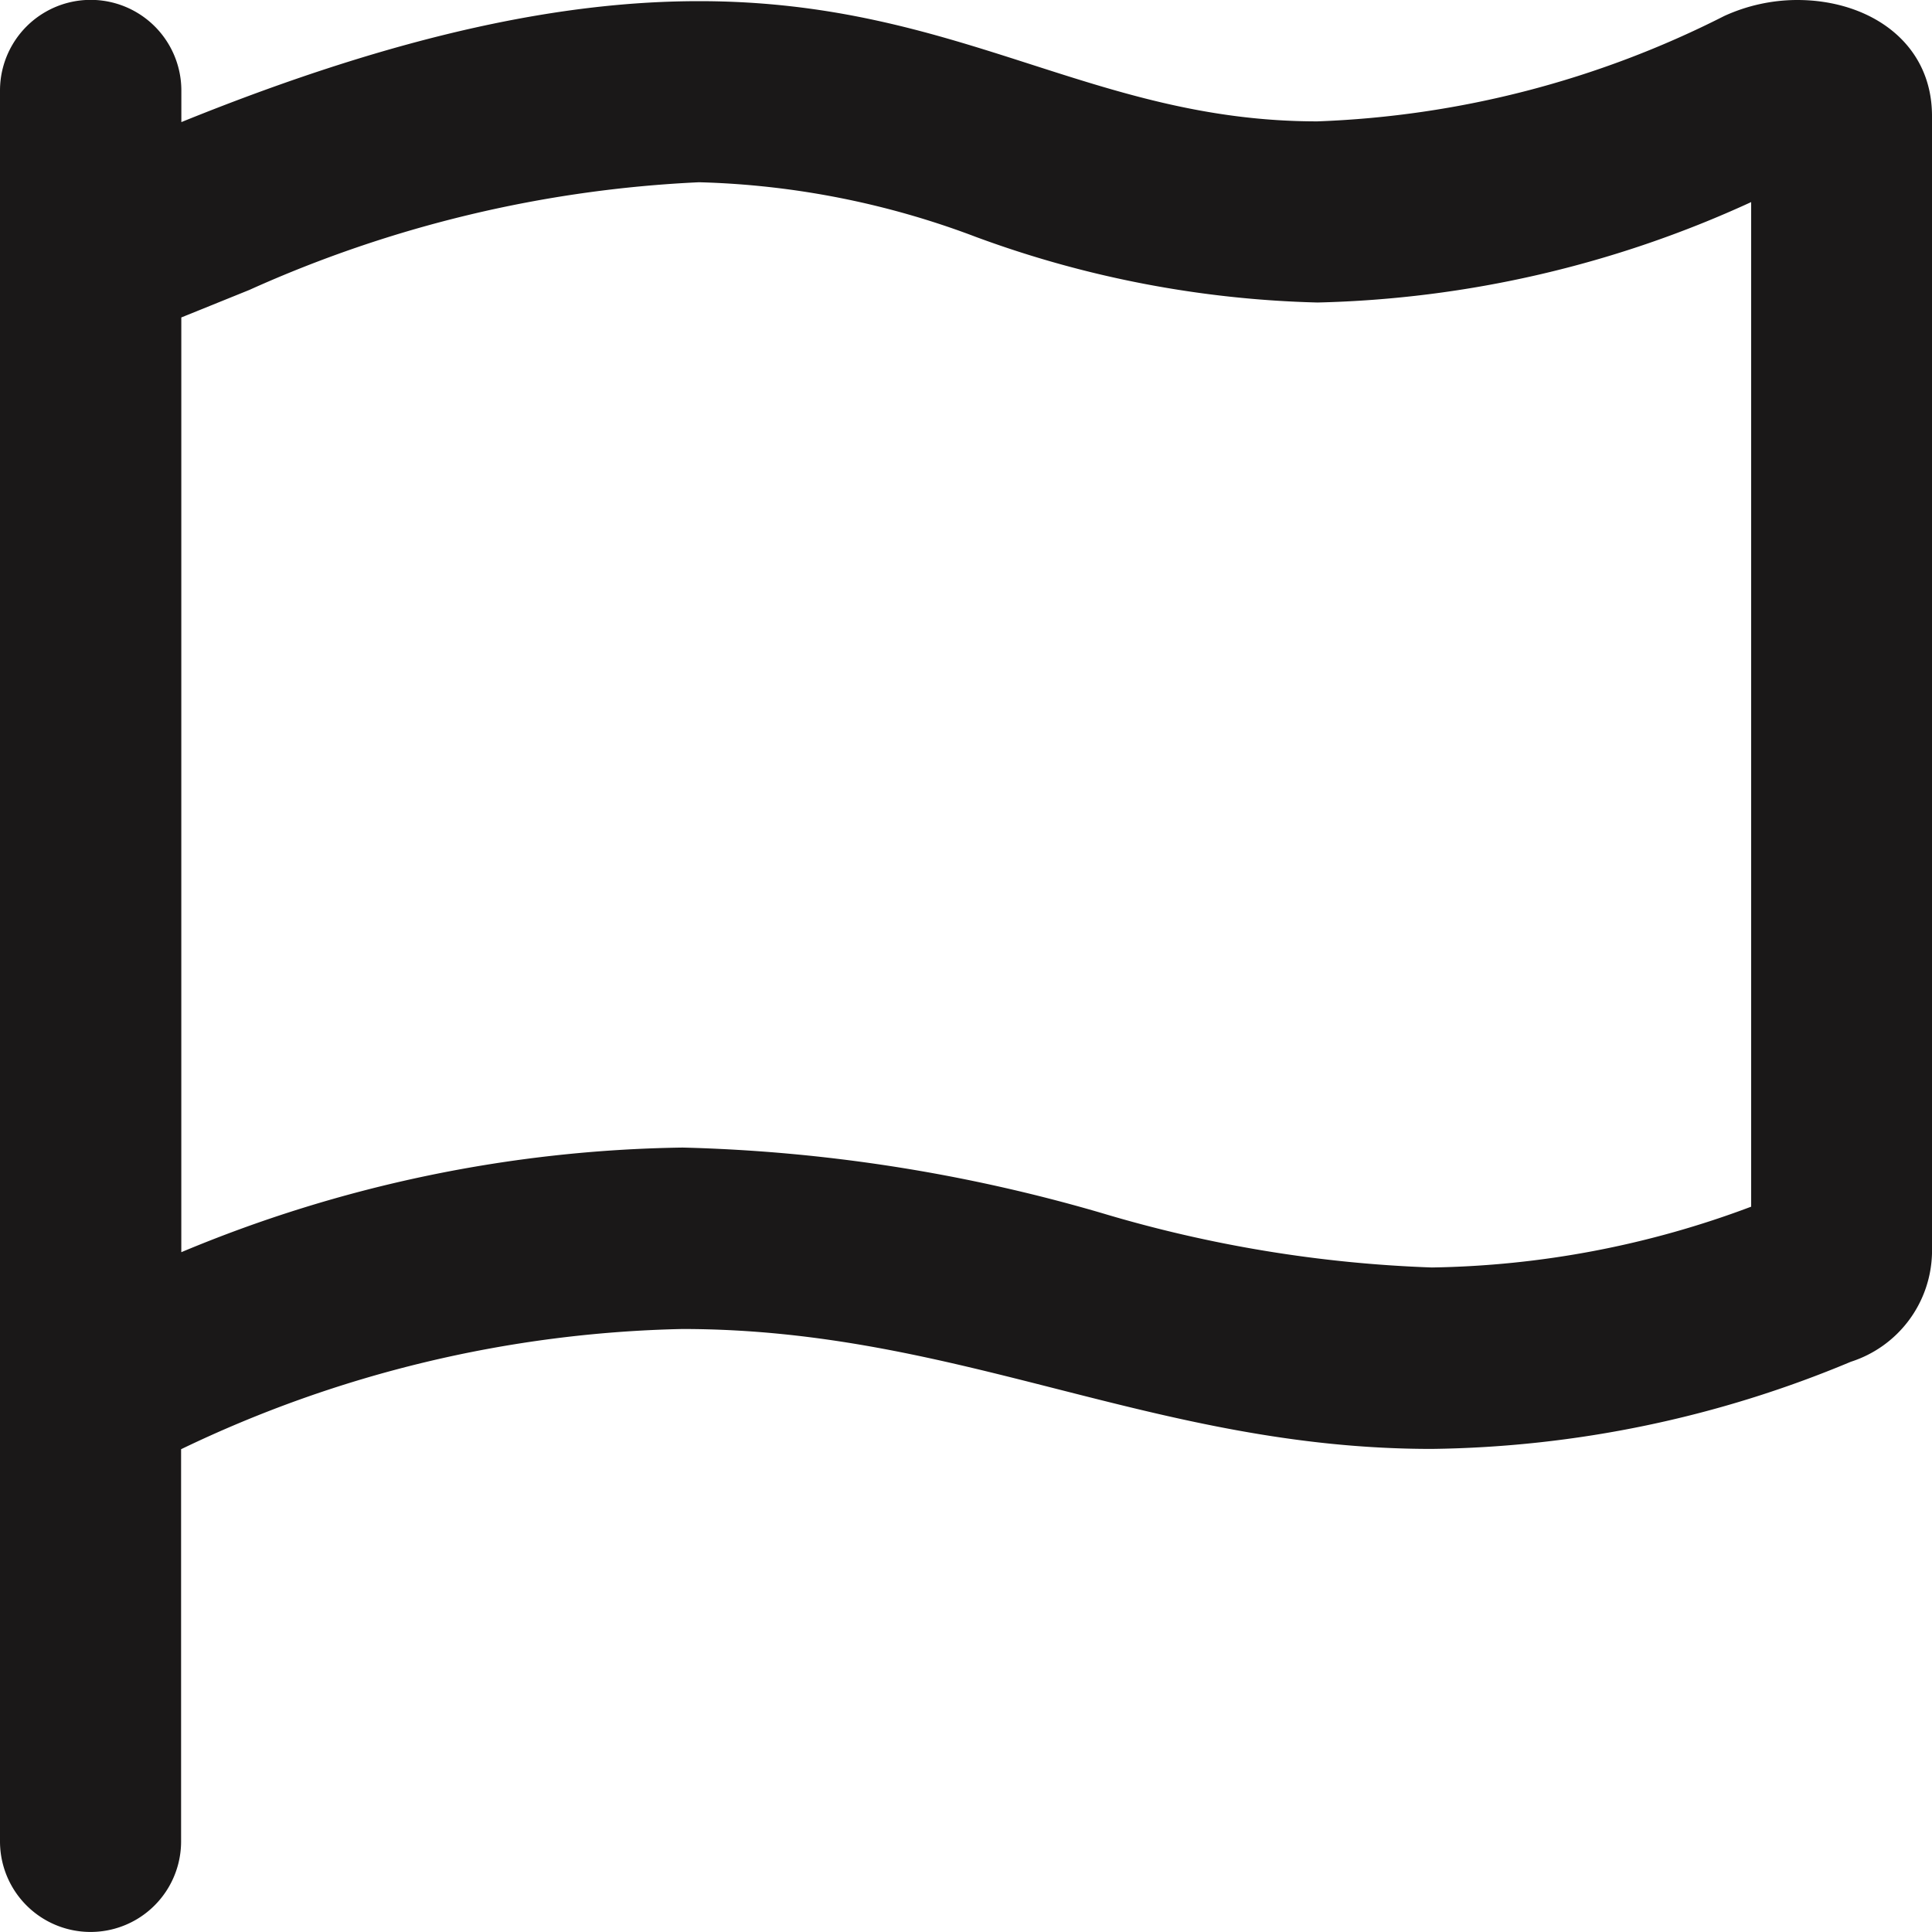
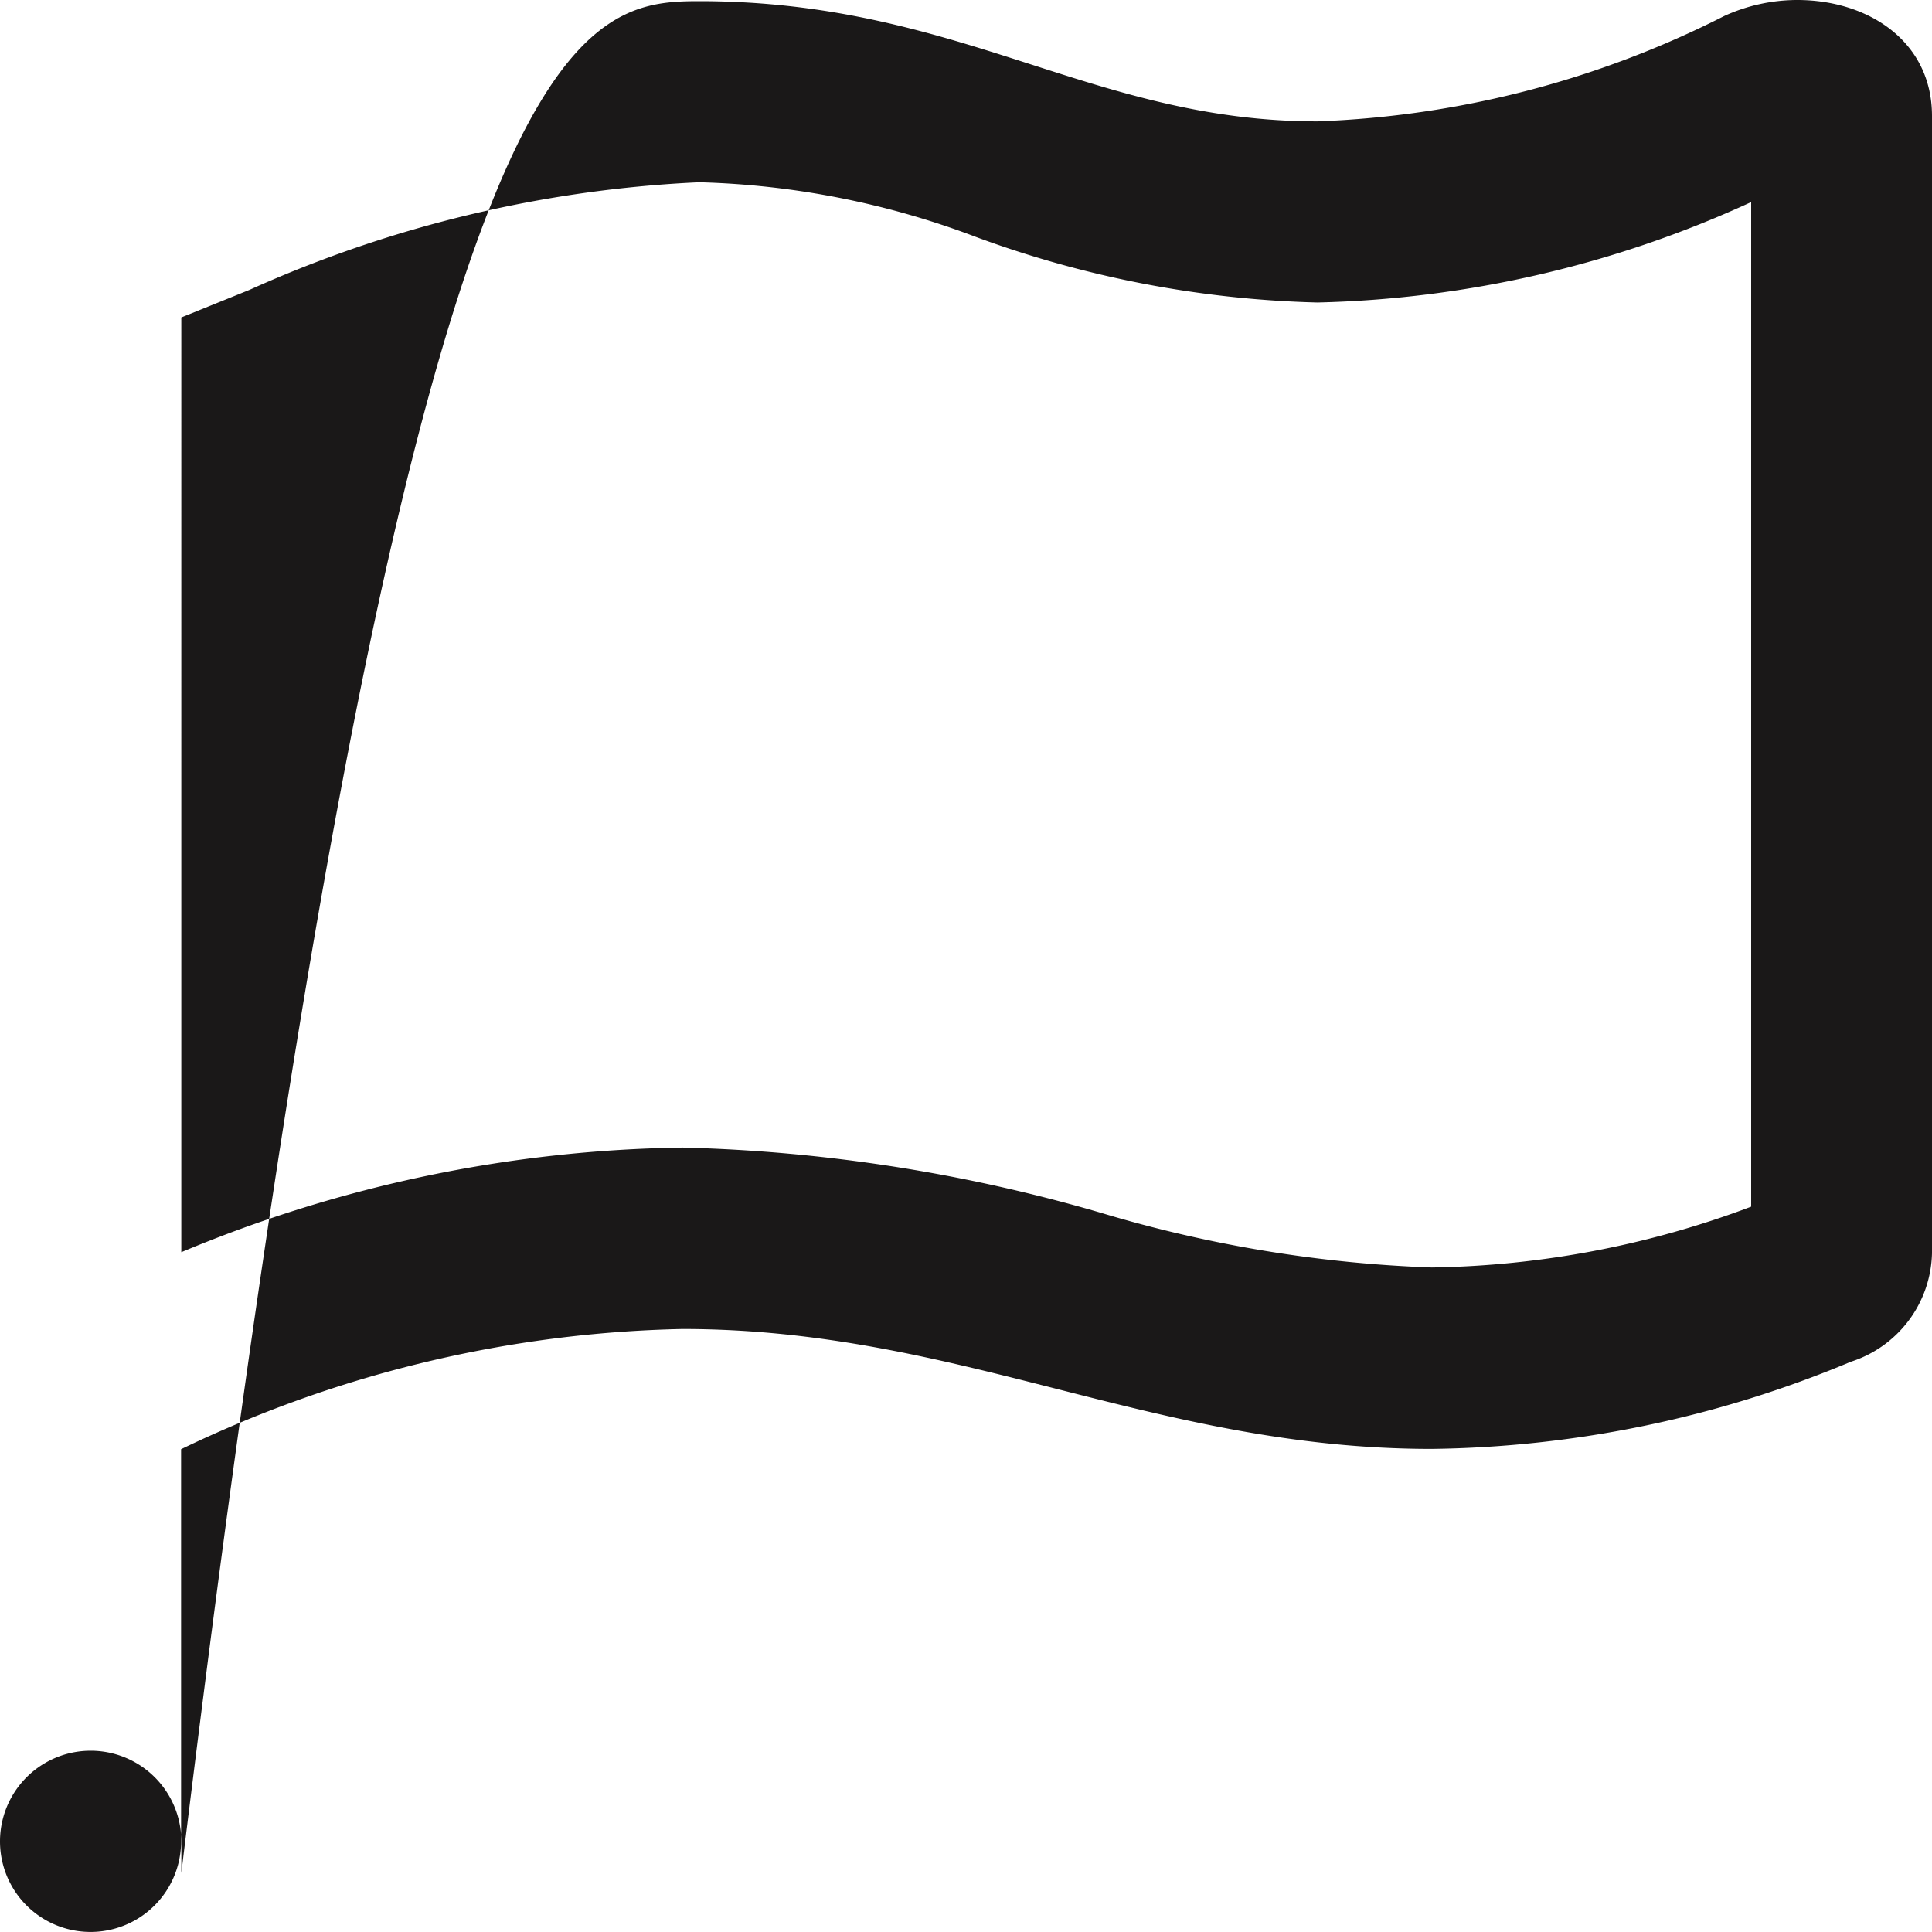
<svg xmlns="http://www.w3.org/2000/svg" width="45" height="45" viewBox="0 0 45 45">
-   <path id="icon-marketing-advisory-support" d="M45,2.7V29.189a2.722,2.722,0,0,1-1.89,2.529,26.048,26.048,0,0,1-9.764,2.03c-6.478,0-10.984-2.793-17.455-2.793a28.245,28.245,0,0,0-11.673,2.8V42.89A2.109,2.109,0,1,1,0,42.89V2.109a2.112,2.112,0,0,1,4.224,0v.735C9.438.73,13.239.027,16.283.027c6.072,0,9.135,2.8,14.4,2.8A22.739,22.739,0,0,0,40.162.372,4.105,4.105,0,0,1,41.862,0C43.532,0,45,.975,45,2.7M40.788,28.107V4.707a25.581,25.581,0,0,1-10.1,2.339,24.723,24.723,0,0,1-7.961-1.529,19.6,19.6,0,0,0-6.443-1.272A28.692,28.692,0,0,0,5.808,6.753l-1.585.641V29.166A31.322,31.322,0,0,1,15.9,26.729a38.145,38.145,0,0,1,9.764,1.526,30.469,30.469,0,0,0,7.686,1.267,22.019,22.019,0,0,0,7.435-1.415Z" fill="#1a1818" />
+   <path id="icon-marketing-advisory-support" d="M45,2.7V29.189a2.722,2.722,0,0,1-1.89,2.529,26.048,26.048,0,0,1-9.764,2.03c-6.478,0-10.984-2.793-17.455-2.793a28.245,28.245,0,0,0-11.673,2.8V42.89A2.109,2.109,0,1,1,0,42.89a2.112,2.112,0,0,1,4.224,0v.735C9.438.73,13.239.027,16.283.027c6.072,0,9.135,2.8,14.4,2.8A22.739,22.739,0,0,0,40.162.372,4.105,4.105,0,0,1,41.862,0C43.532,0,45,.975,45,2.7M40.788,28.107V4.707a25.581,25.581,0,0,1-10.1,2.339,24.723,24.723,0,0,1-7.961-1.529,19.6,19.6,0,0,0-6.443-1.272A28.692,28.692,0,0,0,5.808,6.753l-1.585.641V29.166A31.322,31.322,0,0,1,15.9,26.729a38.145,38.145,0,0,1,9.764,1.526,30.469,30.469,0,0,0,7.686,1.267,22.019,22.019,0,0,0,7.435-1.415Z" fill="#1a1818" />
</svg>